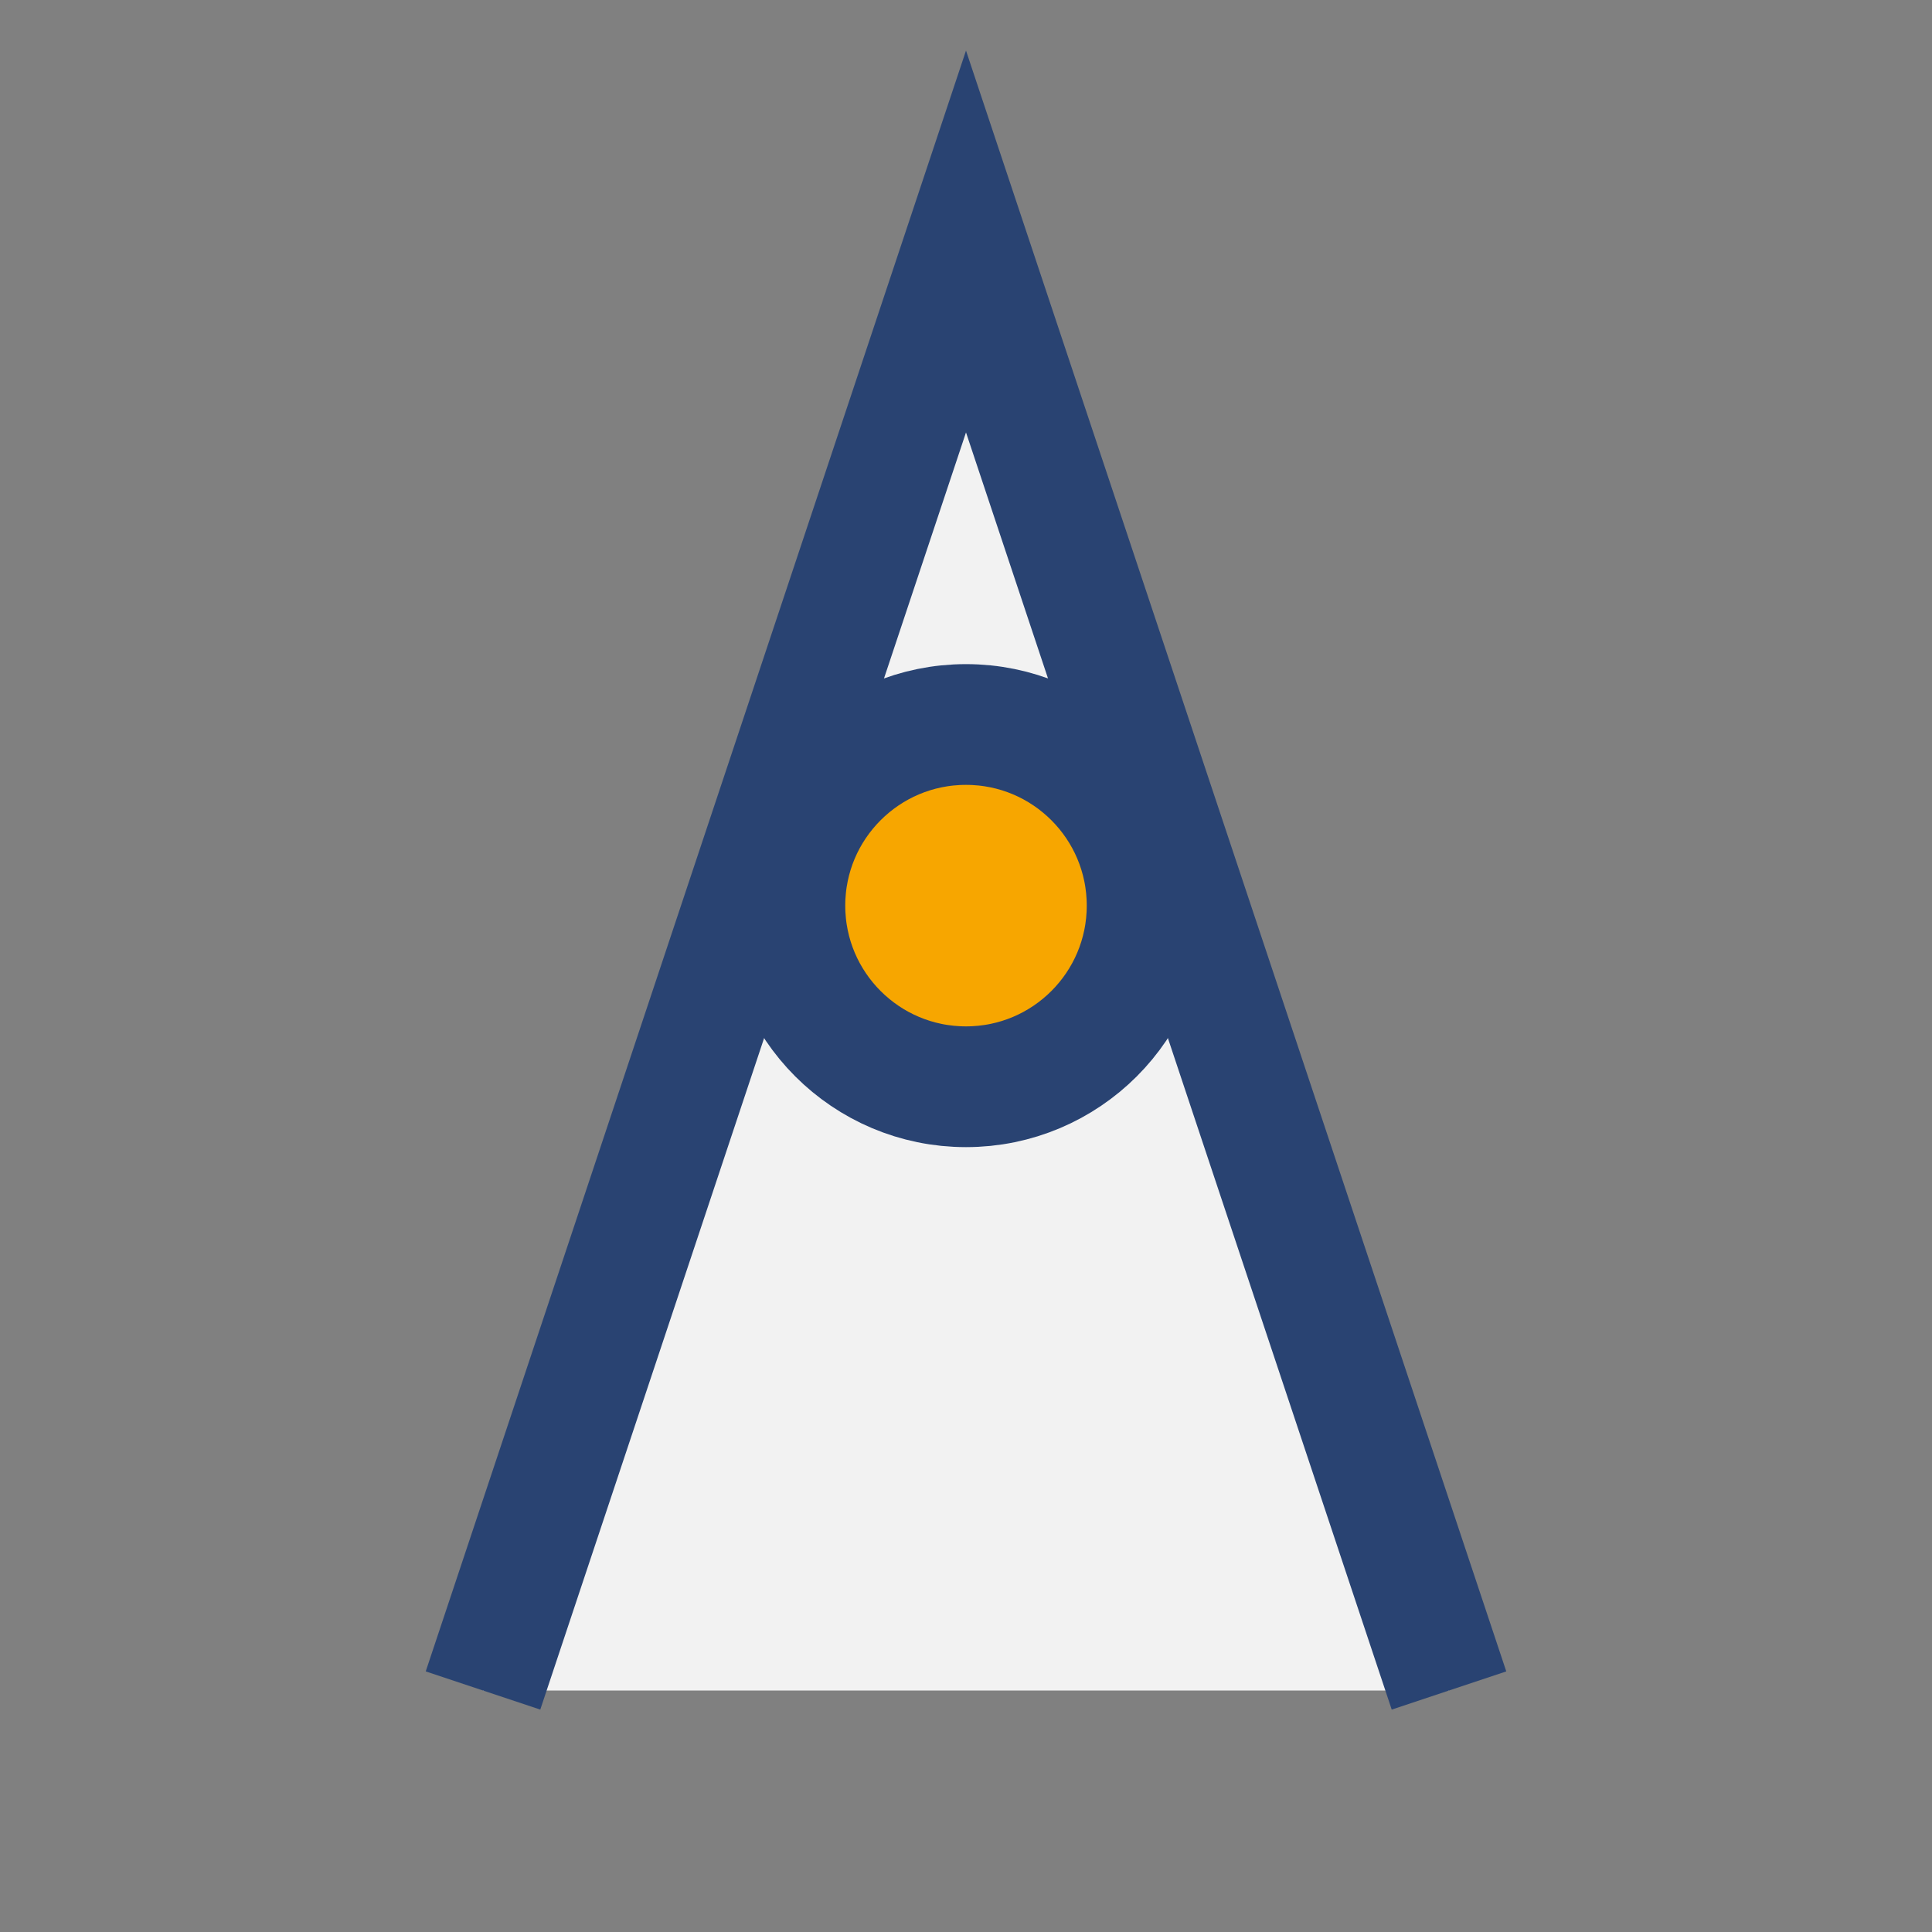
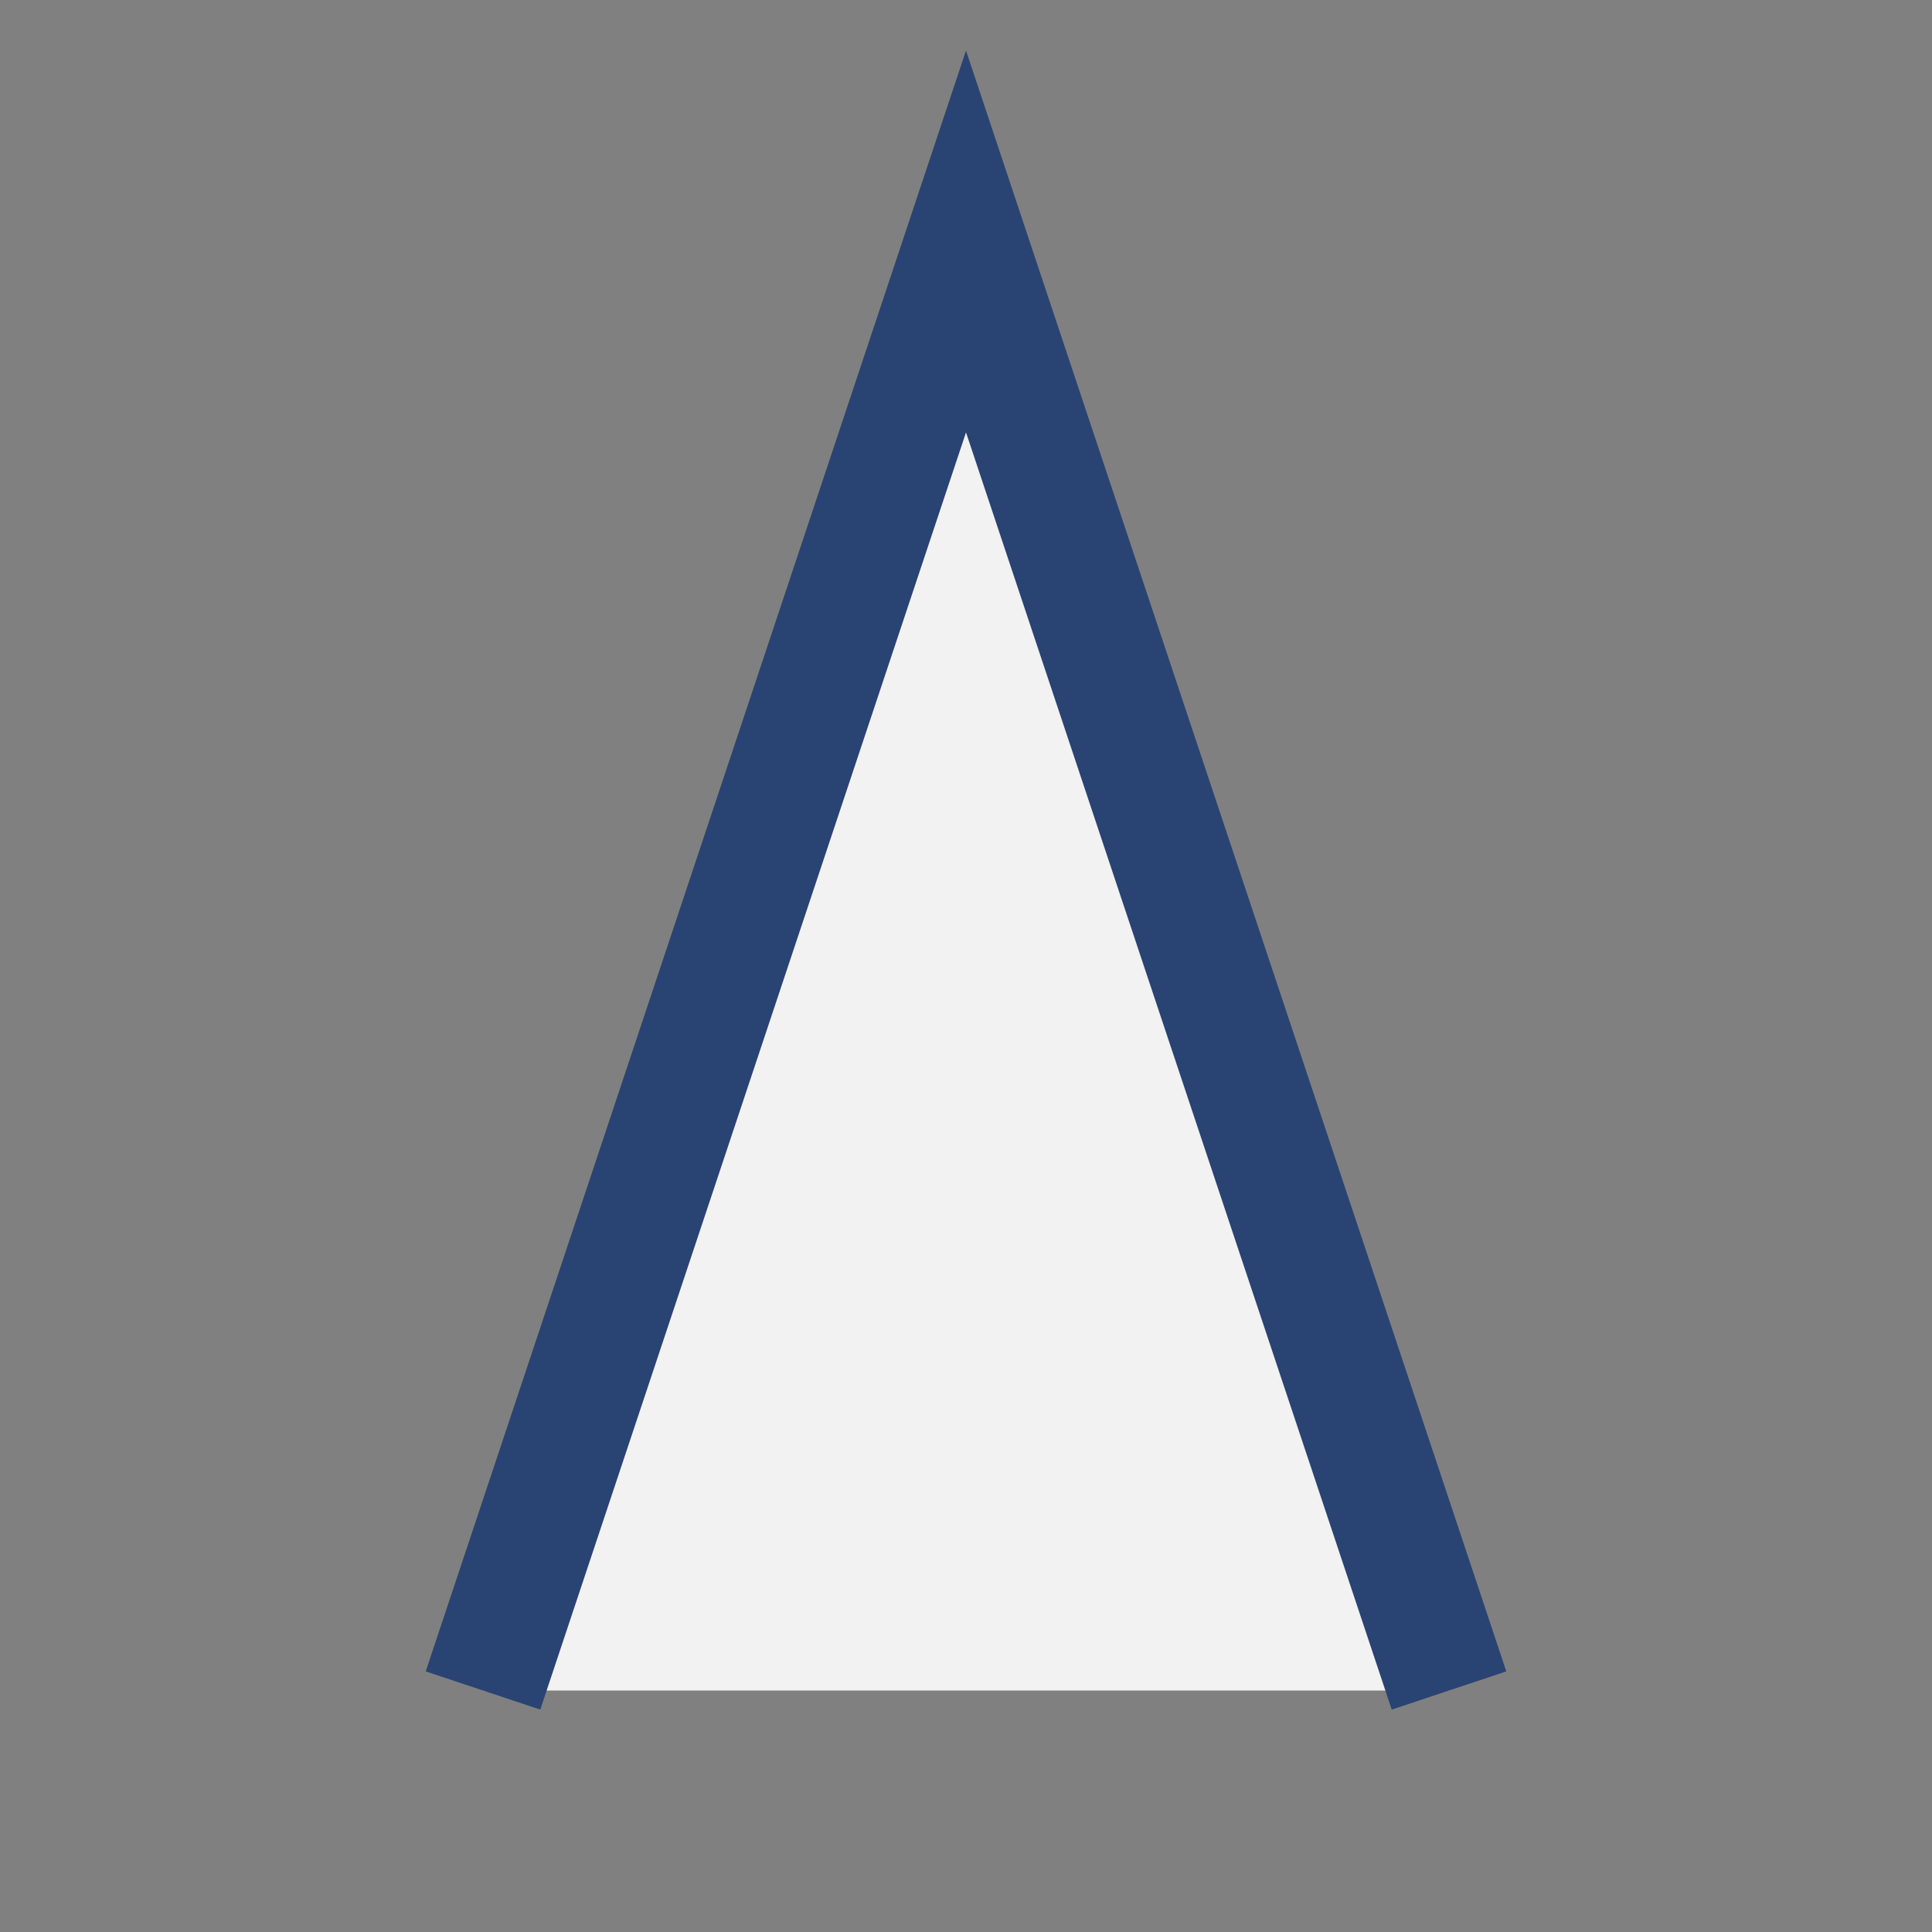
<svg xmlns="http://www.w3.org/2000/svg" width="32" height="32" viewBox="0 0 32 32">
  <rect x="0" y="0" width="32" height="32" fill="#808080" stroke="none" />
  <path d="M8 28l8-24 8 24" stroke="#294372" stroke-width="2" fill="#F2F2F2" />
-   <circle cx="16" cy="15" r="3" fill="#F7A600" stroke="#294372" stroke-width="2" />
</svg>